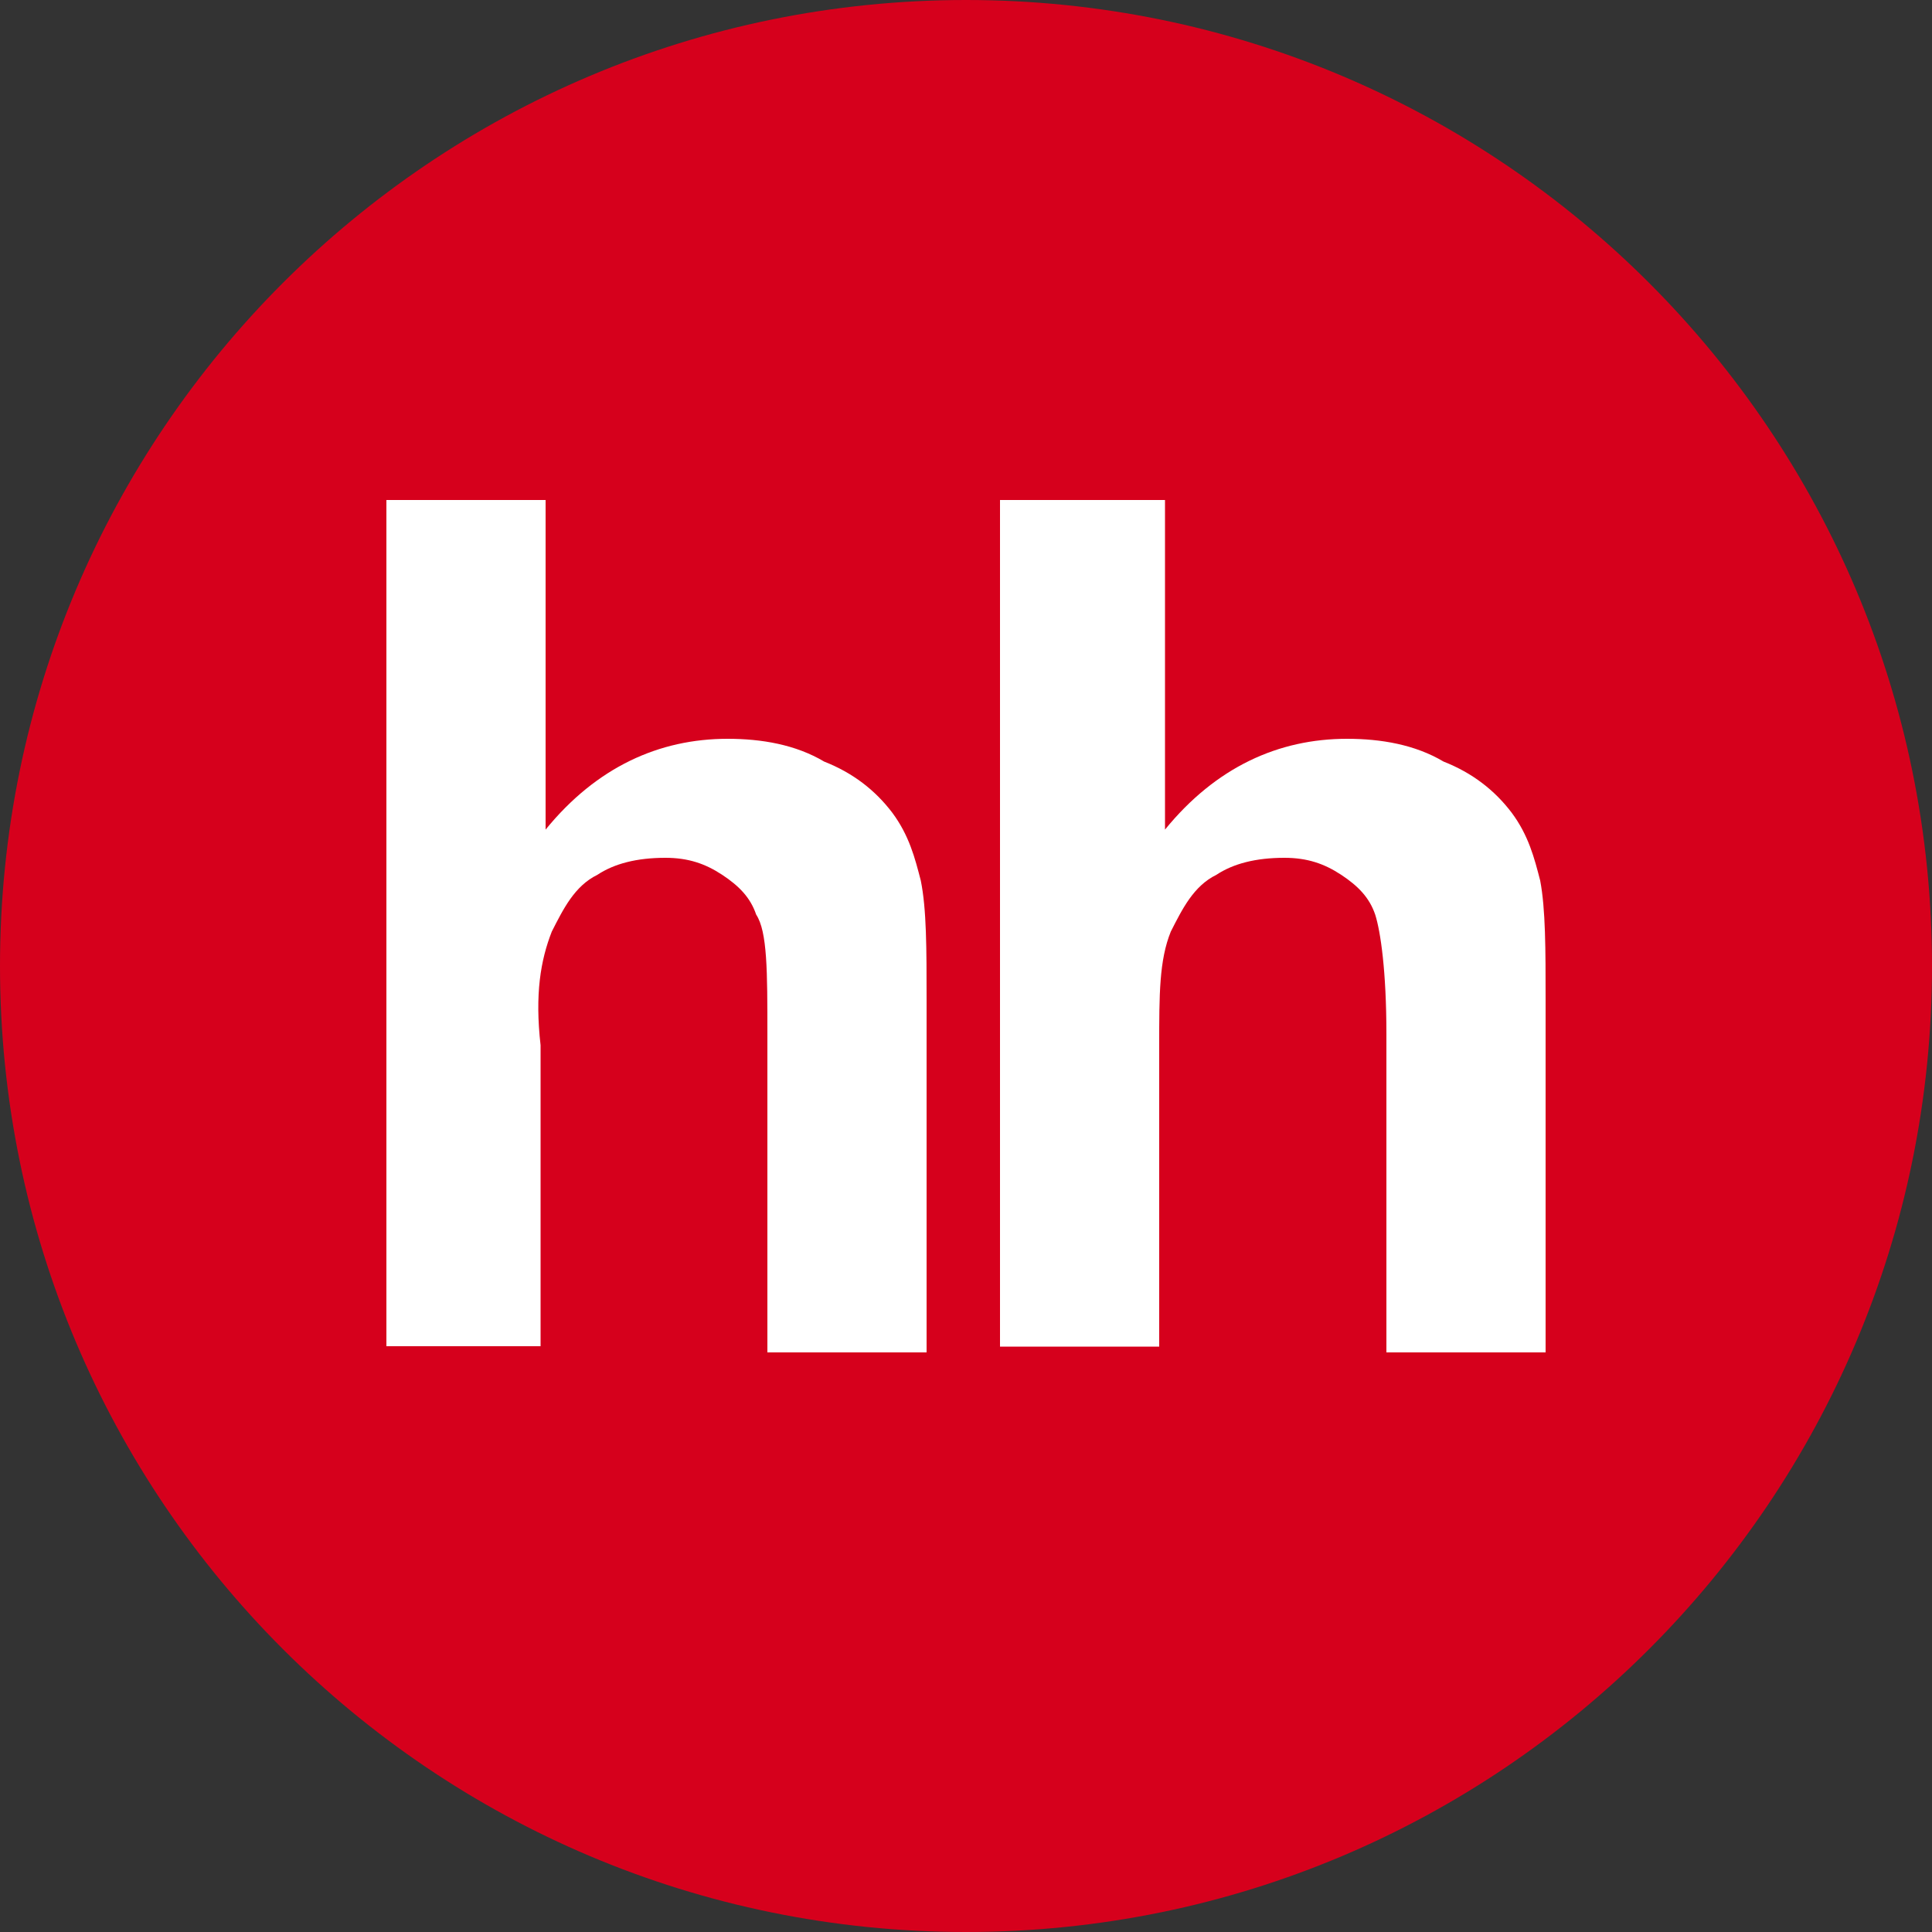
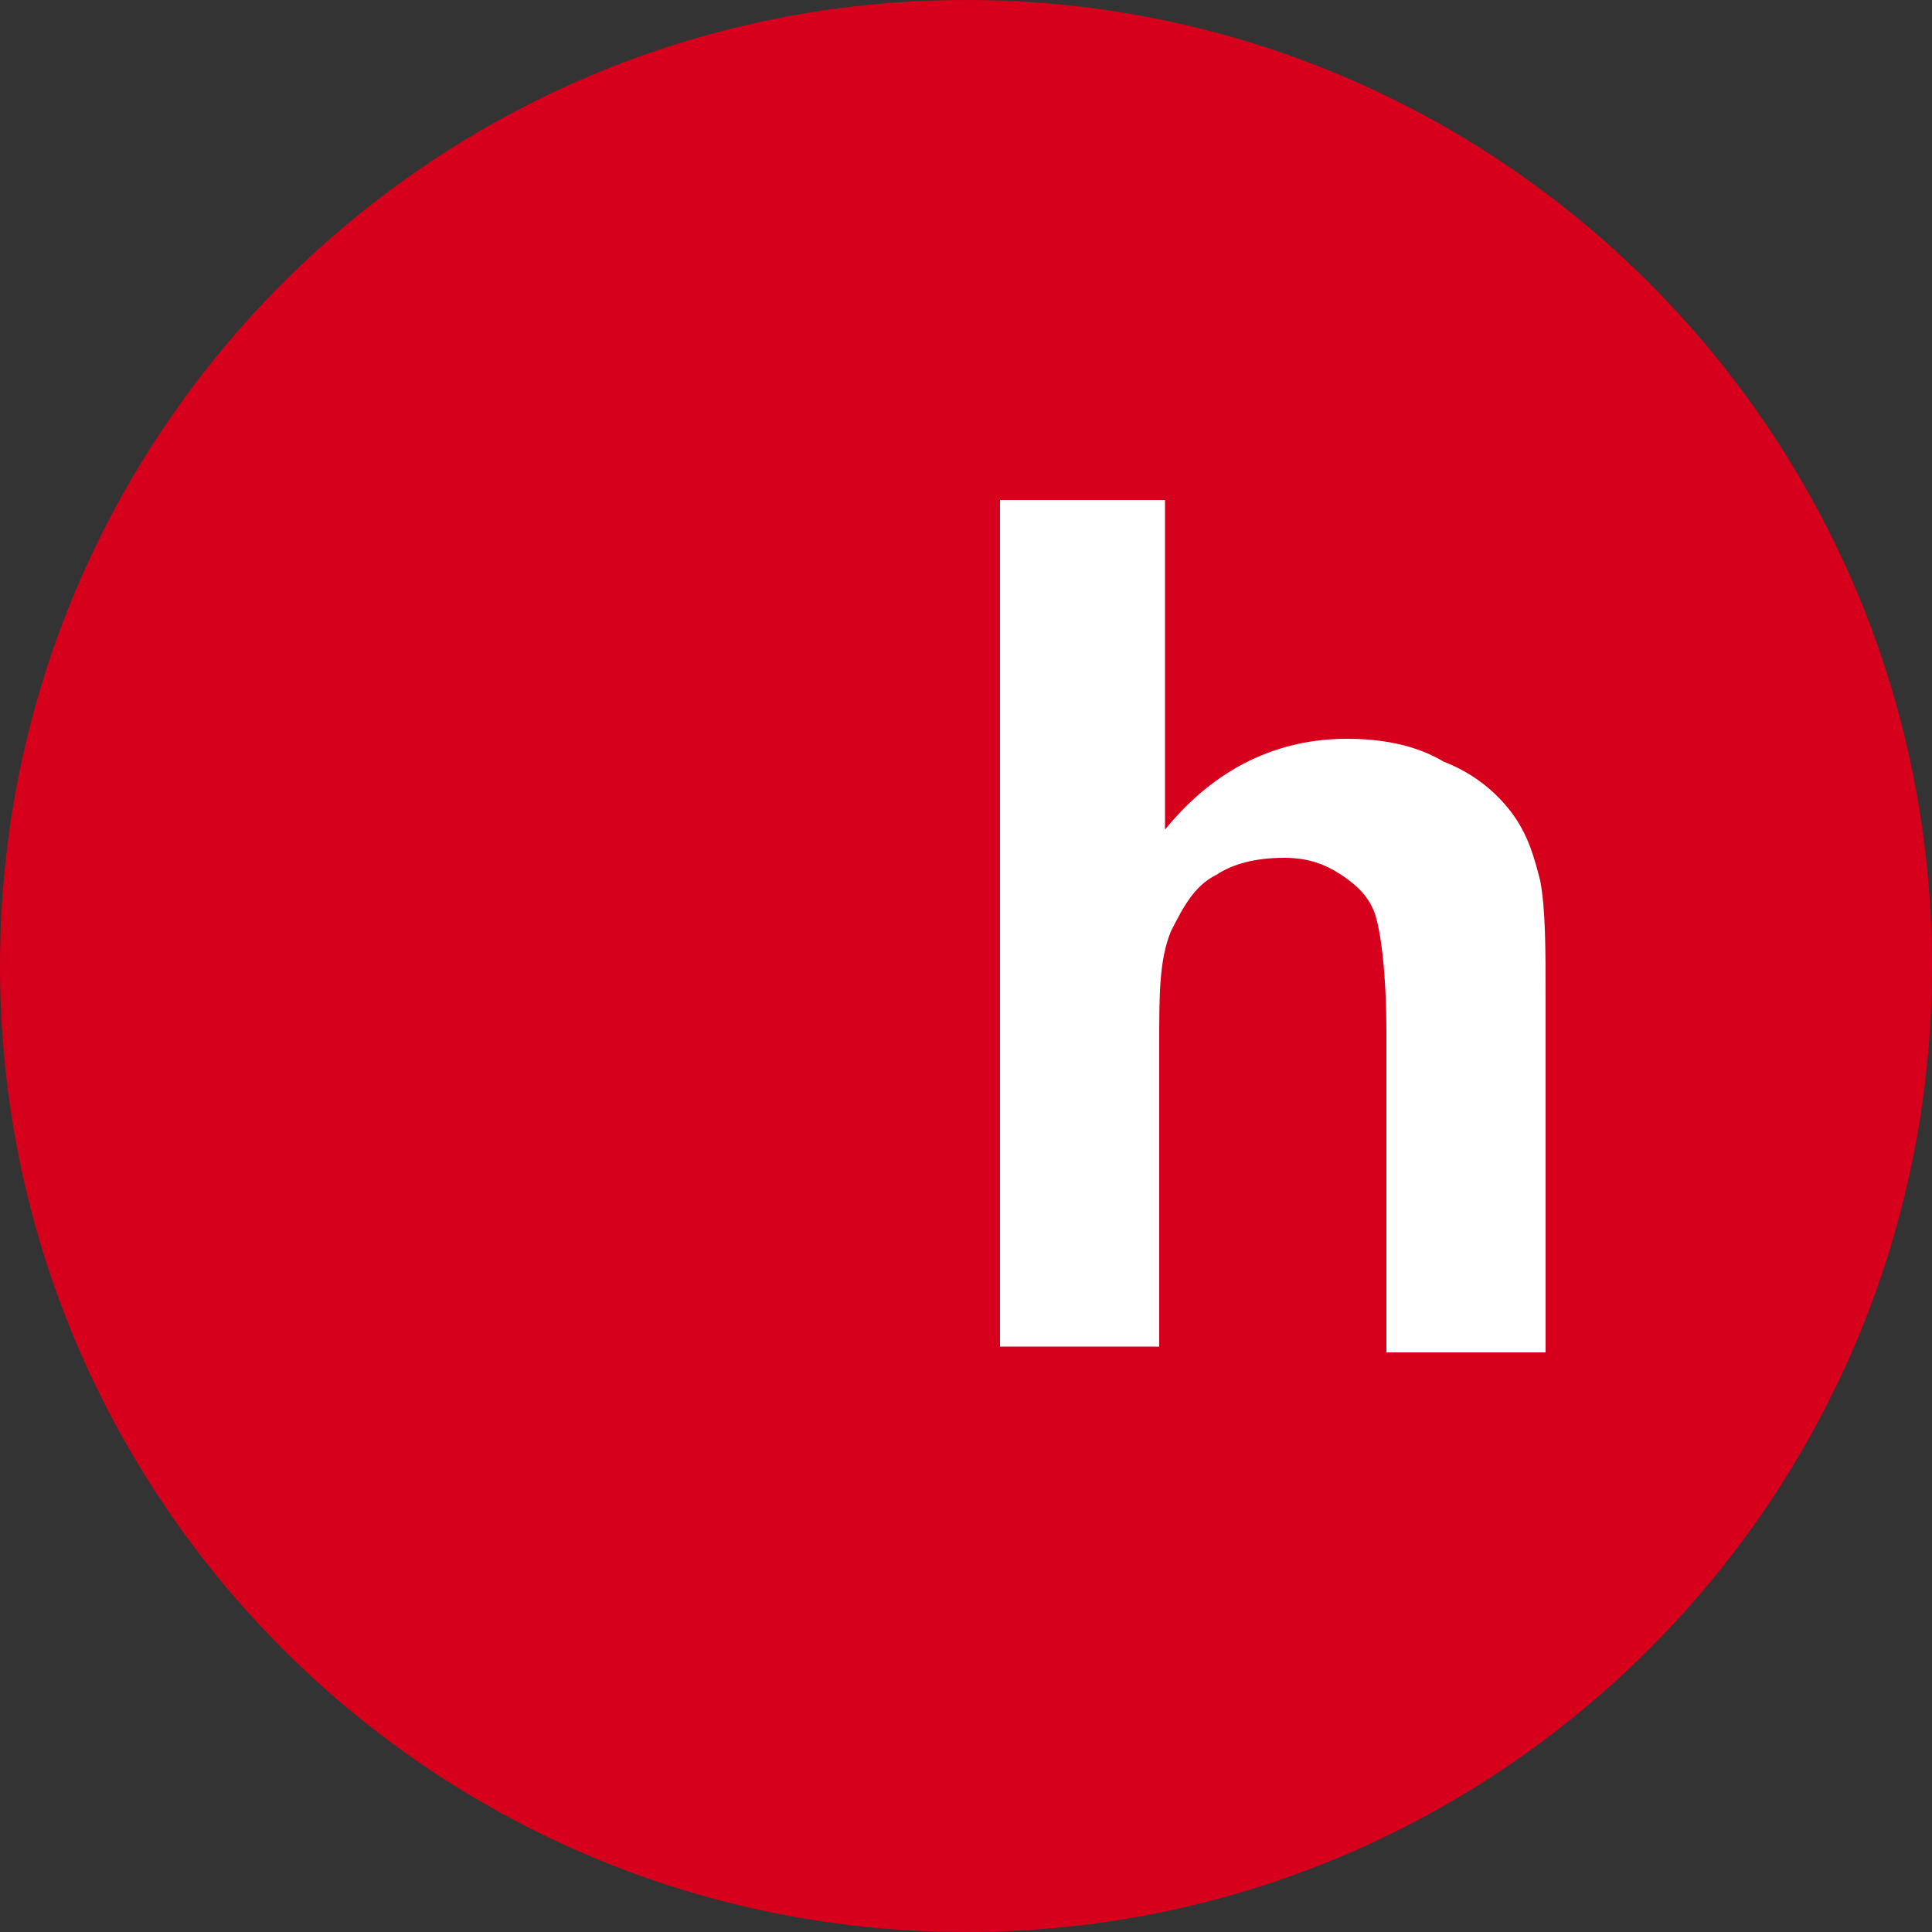
<svg xmlns="http://www.w3.org/2000/svg" id="Слой_1" x="0px" y="0px" viewBox="0 0 50 50" style="enable-background:new 0 0 50 50;" xml:space="preserve">
  <rect x="0" y="0" width="50" height="50" fill="#333333" stroke="none" />
  <style type="text/css"> .st0{fill-rule:evenodd;clip-rule:evenodd;fill:#FF8E1D;} .st1{clip-path:url(#SVGID_00000016761447388639608020000004195169859944433828_);fill-rule:evenodd;clip-rule:evenodd;fill:#D82220;} .st2{fill-rule:evenodd;clip-rule:evenodd;fill:#0C0A2D;} .st3{fill-rule:evenodd;clip-rule:evenodd;fill:#FFFFFF;} .st4{fill:#97C9EE;} .st5{fill:#E53C3E;} .st6{fill:#FFFFFF;} .st7{fill:#EFEFE7;} .st8{fill:#F9C198;} .st9{fill:#E6F2FC;} .st10{fill:#F08238;} .st11{fill:#BFDFF7;} .st12{fill:#F9DB7B;} .st13{fill-rule:evenodd;clip-rule:evenodd;fill:#4902AD;} .st14{fill:none;} .st15{fill:#60ACFF;} .st16{fill:#335C88;} .st17{fill:#457CB8;} .st18{fill:#3C6DA1;} .st19{fill:#D6001C;} .st20{fill-rule:evenodd;clip-rule:evenodd;fill:#EFF0C4;} .st21{fill-rule:evenodd;clip-rule:evenodd;fill:#DCE0CF;} .st22{fill-rule:evenodd;clip-rule:evenodd;fill:#B0D1C6;} .st23{fill-rule:evenodd;clip-rule:evenodd;fill:#98C7B7;} .st24{fill-rule:evenodd;clip-rule:evenodd;fill:#B03441;} .st25{fill-rule:evenodd;clip-rule:evenodd;fill:#FFECB2;} .st26{fill-rule:evenodd;clip-rule:evenodd;fill:#064783;} .st27{fill-rule:evenodd;clip-rule:evenodd;fill:#185FA6;} .st28{clip-path:url(#SVGID_00000021827022558145877130000016824398870522560156_);} .st29{fill-rule:evenodd;clip-rule:evenodd;fill:#E53C3E;} .st30{clip-path:url(#SVGID_00000158742060994512883920000003585396164586604223_);} .st31{fill-rule:evenodd;clip-rule:evenodd;fill:#303334;} .st32{fill-rule:evenodd;clip-rule:evenodd;fill:#F29394;} .st33{fill:#DADADA;} .st34{fill-rule:evenodd;clip-rule:evenodd;fill:#FF2BF6;} .st35{fill-rule:evenodd;clip-rule:evenodd;fill:#97C9EE;} .st36{fill-rule:evenodd;clip-rule:evenodd;fill:#BFDFF7;} .st37{fill-rule:evenodd;clip-rule:evenodd;fill:#F9C198;} .st38{fill-rule:evenodd;clip-rule:evenodd;fill:#D82220;} .st39{fill-rule:evenodd;clip-rule:evenodd;fill:#387DC0;} .st40{fill-rule:evenodd;clip-rule:evenodd;fill:#FFAD40;} .st41{fill-rule:evenodd;clip-rule:evenodd;fill:#1B1433;} .st42{clip-path:url(#SVGID_00000083083941832428911200000016528665425696785584_);fill-rule:evenodd;clip-rule:evenodd;fill:#D82220;} .st43{fill-rule:evenodd;clip-rule:evenodd;fill:#3A356D;} .st44{clip-path:url(#SVGID_00000040549926328643159320000001084185070917986188_);fill-rule:evenodd;clip-rule:evenodd;fill:#D82220;} .st45{clip-path:url(#SVGID_00000014623148310060632840000012541666742891121793_);fill-rule:evenodd;clip-rule:evenodd;fill:#D82220;} .st46{fill-rule:evenodd;clip-rule:evenodd;fill:url(#SVGID_00000072967315926056431110000000979988366074727309_);} .st47{fill-rule:evenodd;clip-rule:evenodd;fill:#161651;} .st48{clip-path:url(#SVGID_00000183929983519327430580000015737970871716679587_);fill-rule:evenodd;clip-rule:evenodd;fill:#D6001C;} .st49{clip-path:url(#SVGID_00000183929983519327430580000015737970871716679587_);} .st50{fill-rule:evenodd;clip-rule:evenodd;fill:url(#SVGID_00000181045292582479907620000005161777609032240780_);} .st51{fill-rule:evenodd;clip-rule:evenodd;fill:url(#SVGID_00000051385354452415070940000013204645230737157048_);} .st52{clip-path:url(#SVGID_00000068675539067133475390000008976058802091091371_);fill-rule:evenodd;clip-rule:evenodd;fill:#D6001C;} </style>
  <g>
    <path class="st19" d="M25,50c13.81,0,25-11.19,25-25S38.81,0,25,0S0,11.19,0,25S11.19,50,25,50z" />
-     <path class="st3" d="M14.12,12.94v8.53c1.32-1.62,2.94-2.35,4.71-2.35c0.88,0,1.76,0.15,2.5,0.59c0.74,0.29,1.32,0.74,1.76,1.32 c0.44,0.59,0.59,1.18,0.74,1.76c0.15,0.74,0.15,1.76,0.15,3.09V35h-4.12v-8.24c0-1.62,0-2.65-0.29-3.09 c-0.15-0.44-0.44-0.74-0.88-1.03c-0.44-0.29-0.88-0.44-1.47-0.44c-0.74,0-1.32,0.15-1.76,0.44c-0.59,0.29-0.88,0.88-1.18,1.47 c-0.29,0.74-0.44,1.62-0.29,2.94v7.79H10V12.94H14.12z" />
    <path class="st3" d="M30.15,12.94v8.53c1.32-1.62,2.94-2.35,4.71-2.35c0.88,0,1.76,0.15,2.5,0.59c0.74,0.29,1.32,0.74,1.76,1.32 c0.44,0.59,0.59,1.18,0.74,1.76C40,23.53,40,24.56,40,25.88V35h-4.12v-8.24c0-1.62-0.15-2.65-0.29-3.09 c-0.15-0.44-0.44-0.74-0.88-1.03c-0.44-0.29-0.88-0.44-1.47-0.44c-0.74,0-1.32,0.15-1.76,0.44c-0.59,0.29-0.88,0.88-1.18,1.47 C30,24.85,30,25.74,30,27.06v7.79h-4.12V12.94H30.15z" />
  </g>
</svg>